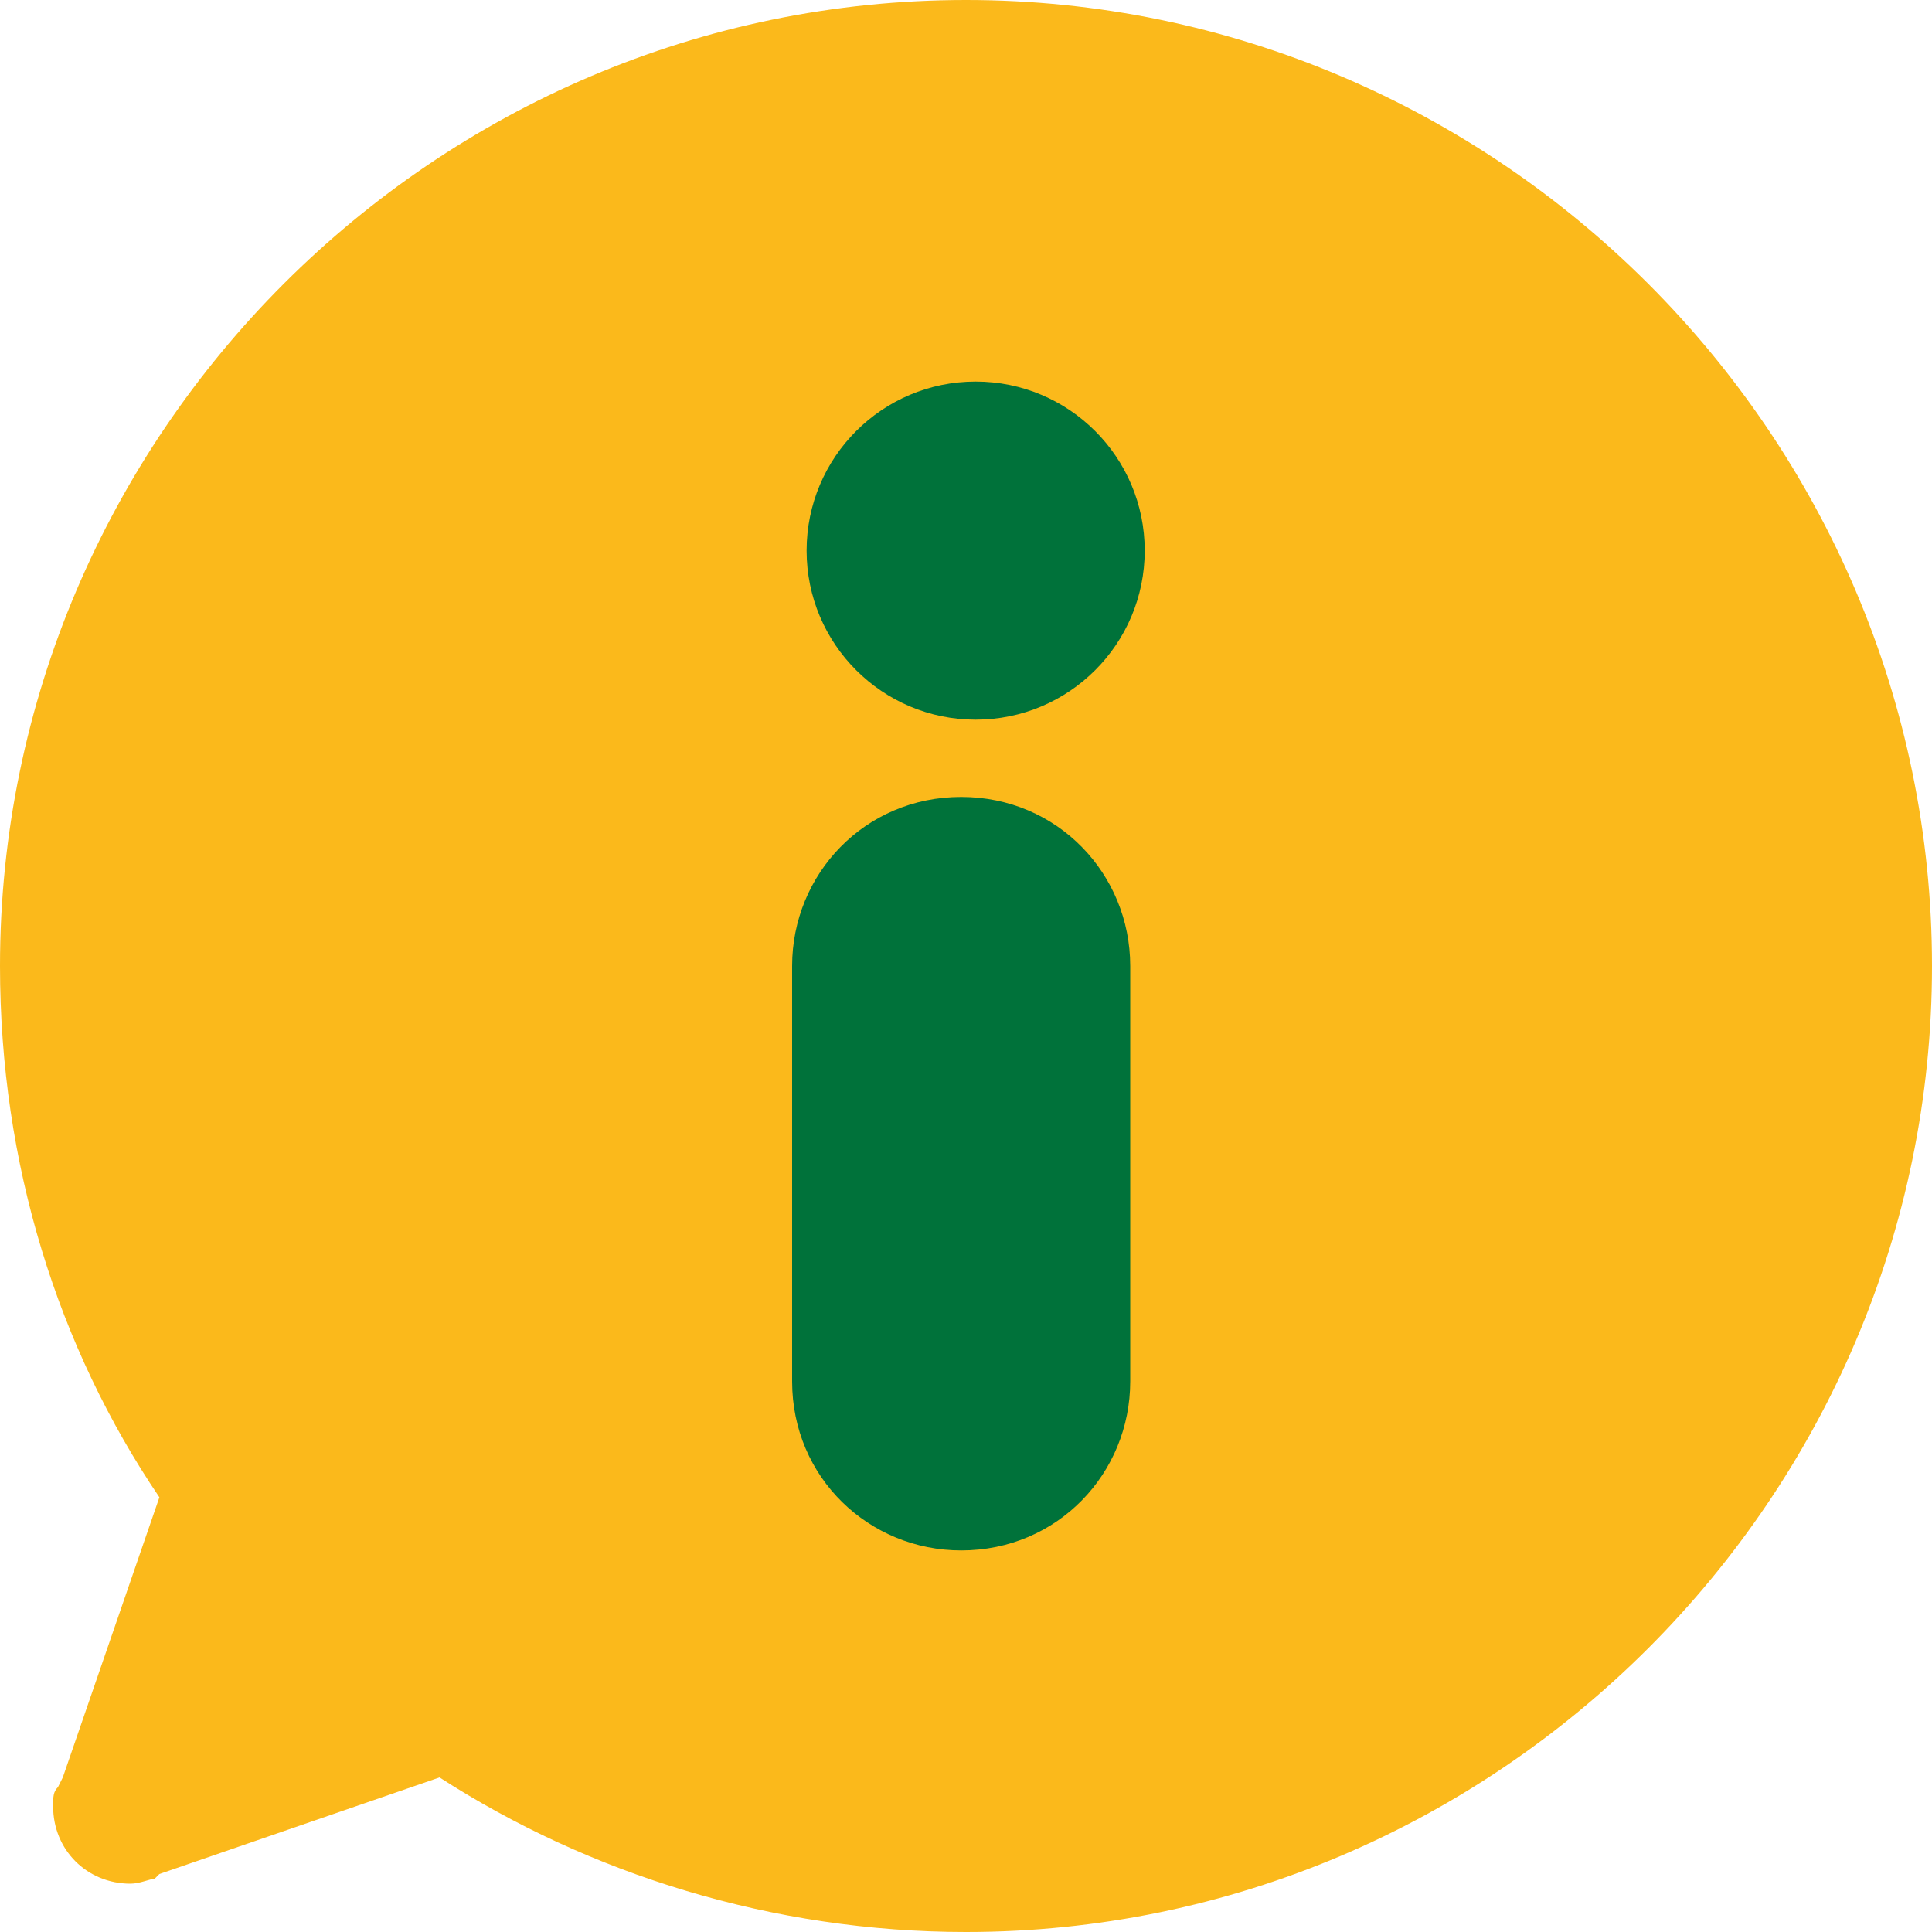
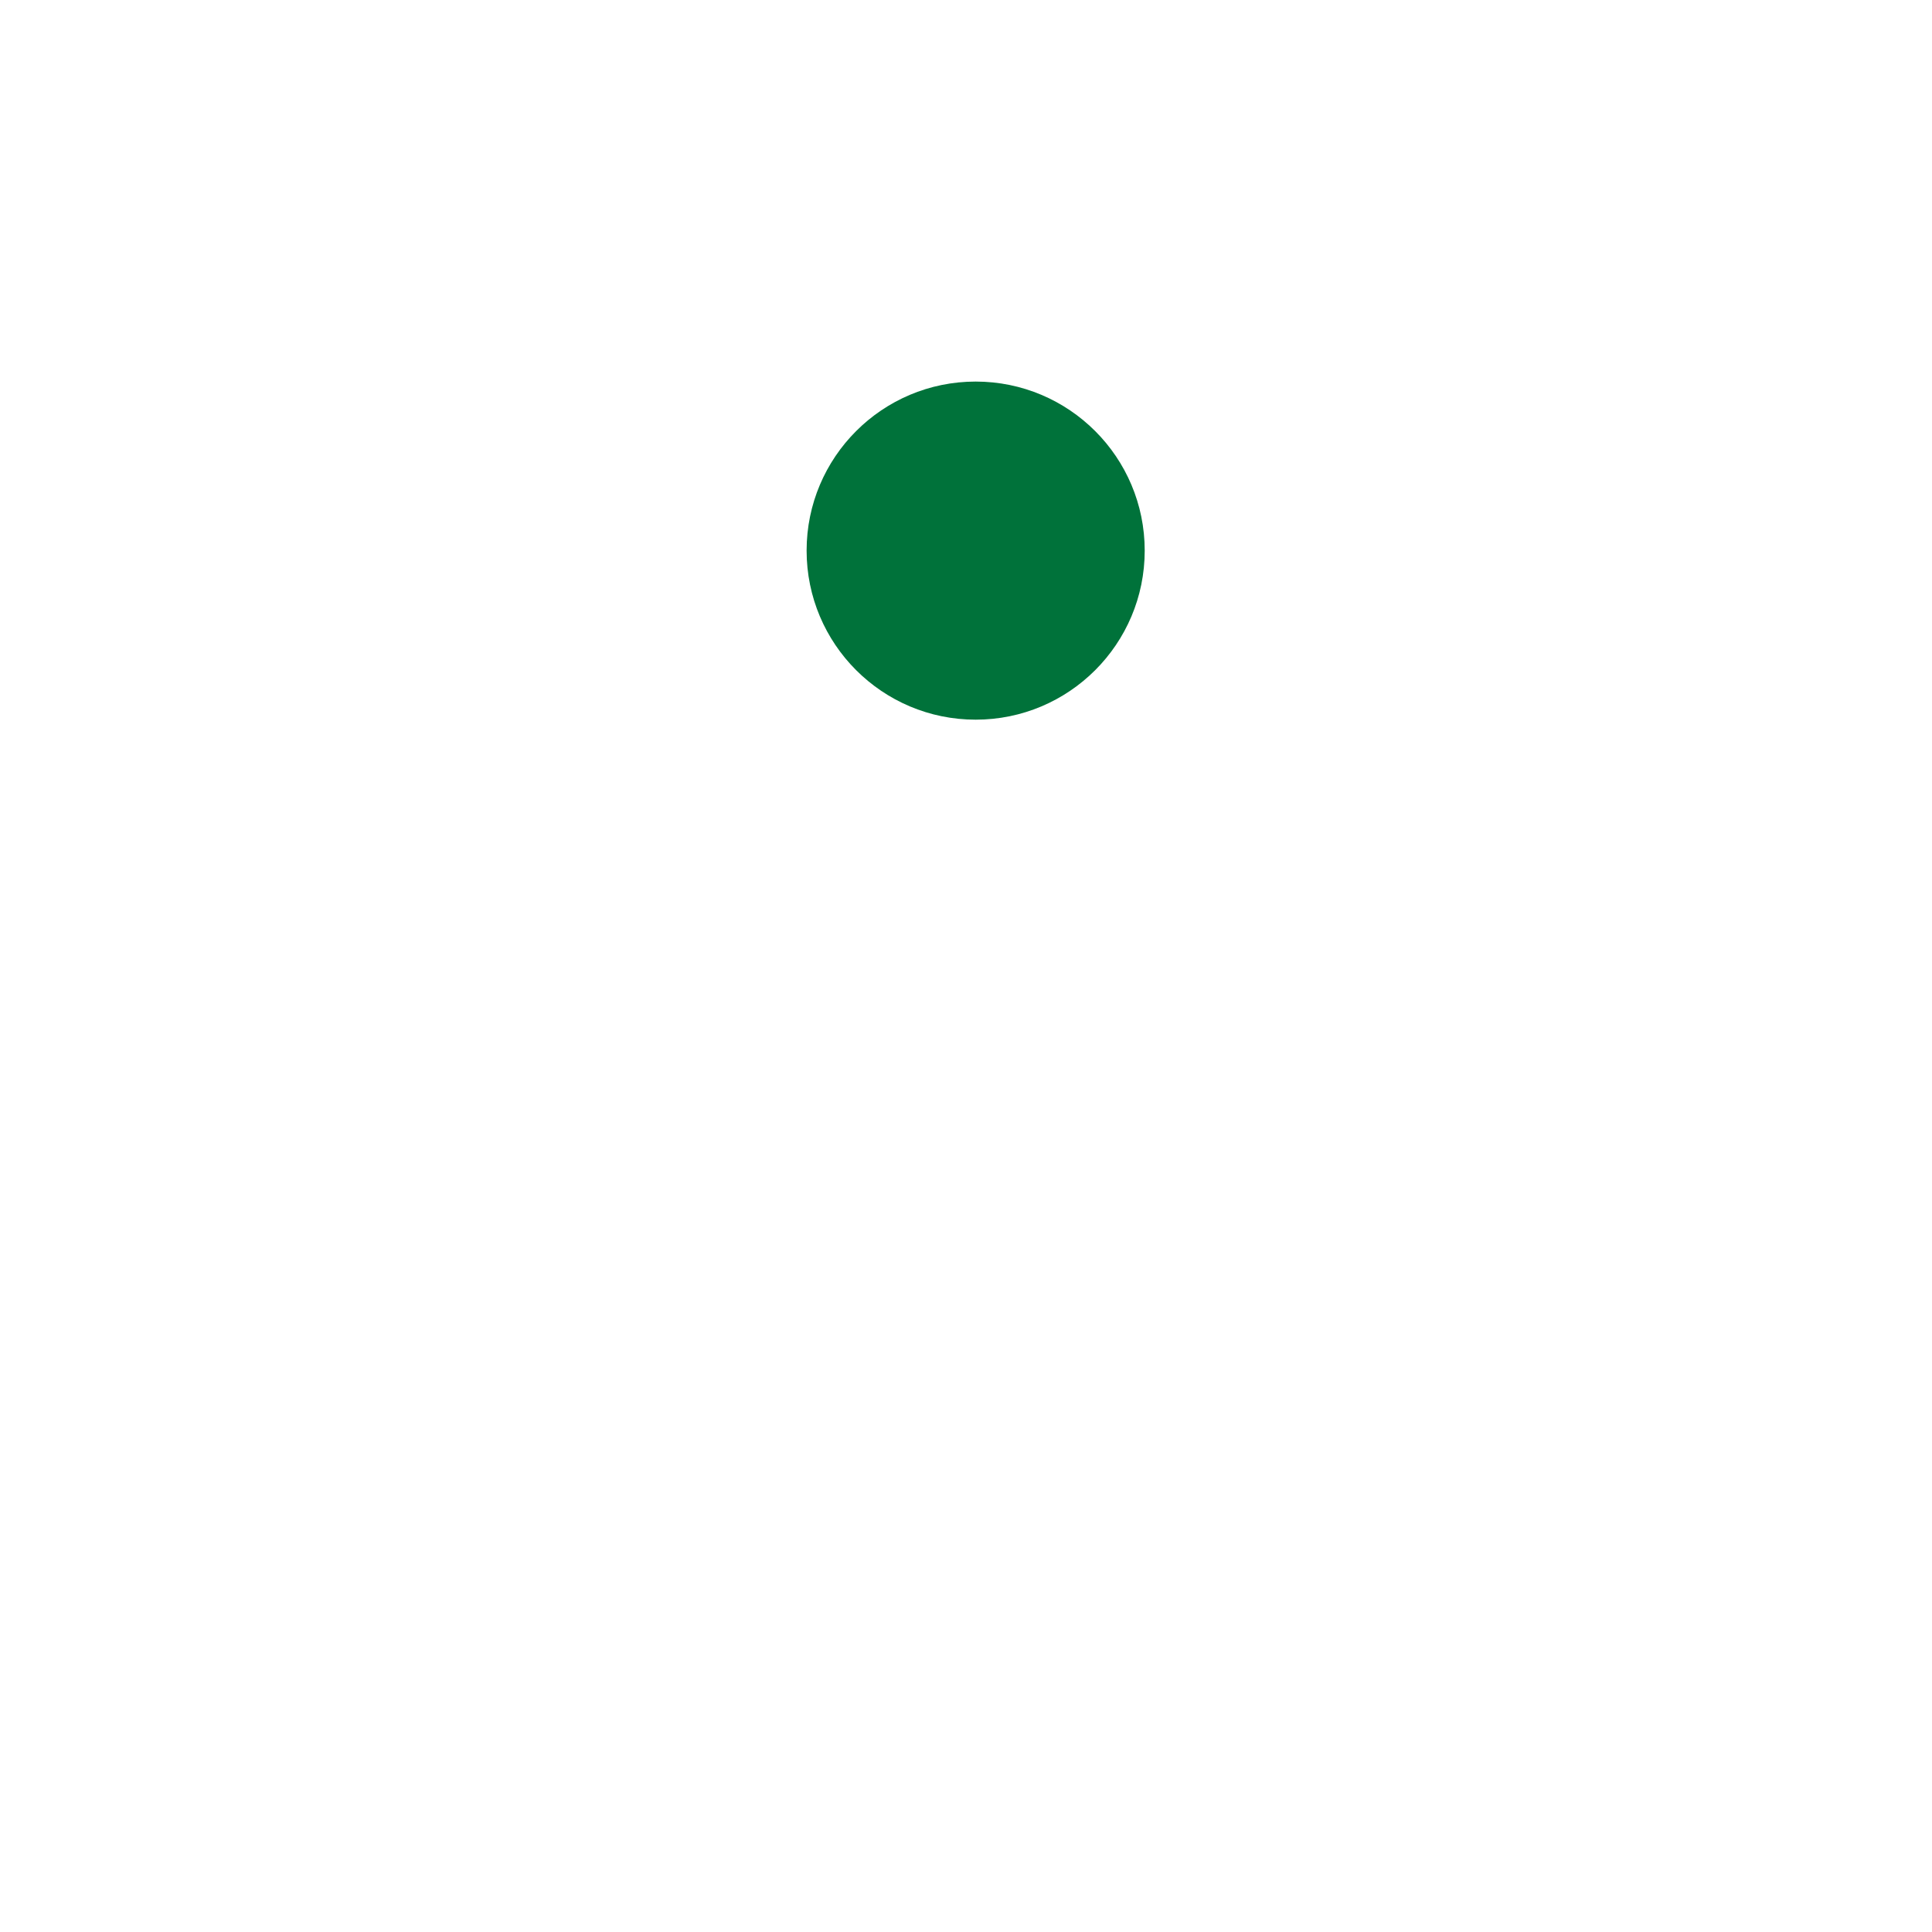
<svg xmlns="http://www.w3.org/2000/svg" viewBox="0 0 40 40" xml:space="preserve">
-   <path fill="#FBB91B" d="m40 20c0 11-9 20-20 20-4 0-7.8-1.2-10.9-3.2l-5.8 2-0.1 0.1c-0.1 0-0.3 0.1-0.5 0.1-0.9 0-1.6-0.7-1.6-1.6 0-0.2 0-0.3 0.1-0.4l0.1-0.2 2-5.8c-2.1-3.1-3.3-6.9-3.3-11 0-11 9-20 20-20s20 9 20 20z" />
  <circle fill="#00723A" cx="20.2" cy="11.4" r="3.5" />
-   <path fill="#00723A" d="m23.4 20v8.6c0 1.9-1.5 3.5-3.5 3.5-1.9 0-3.5-1.5-3.5-3.5v-8.6c0-1.9 1.5-3.5 3.5-3.5s3.5 1.6 3.5 3.5z" />
</svg>